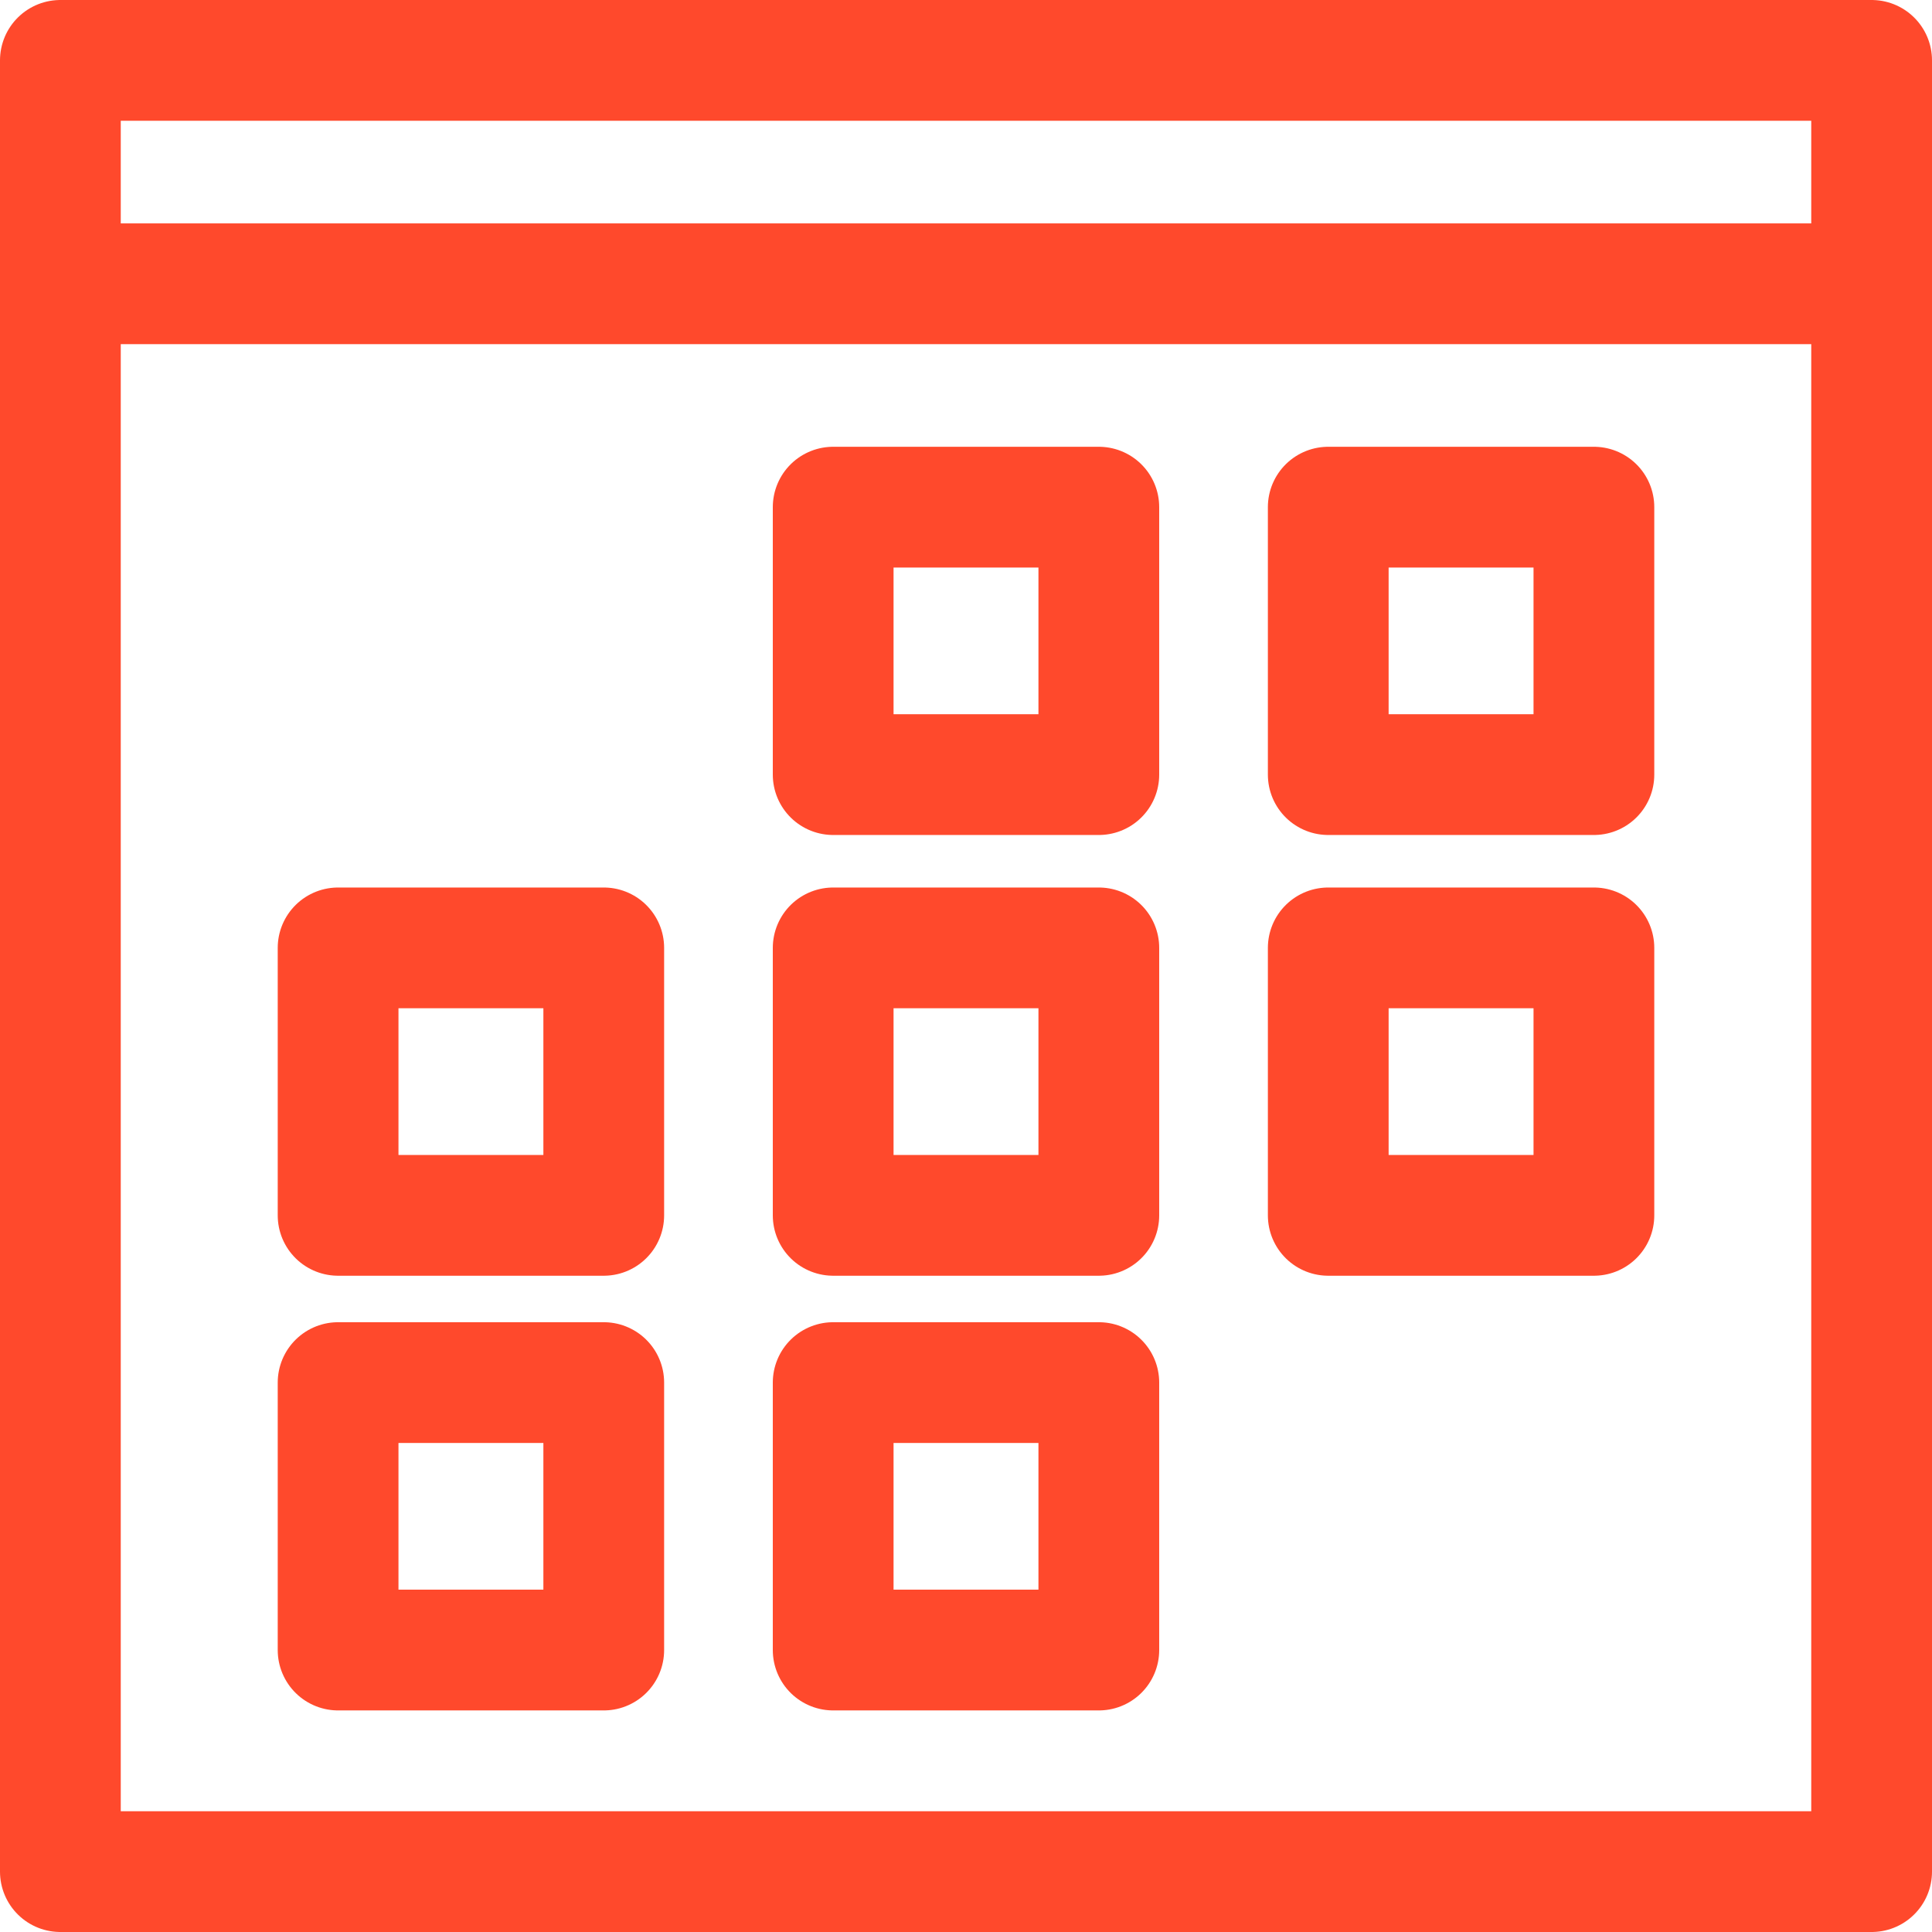
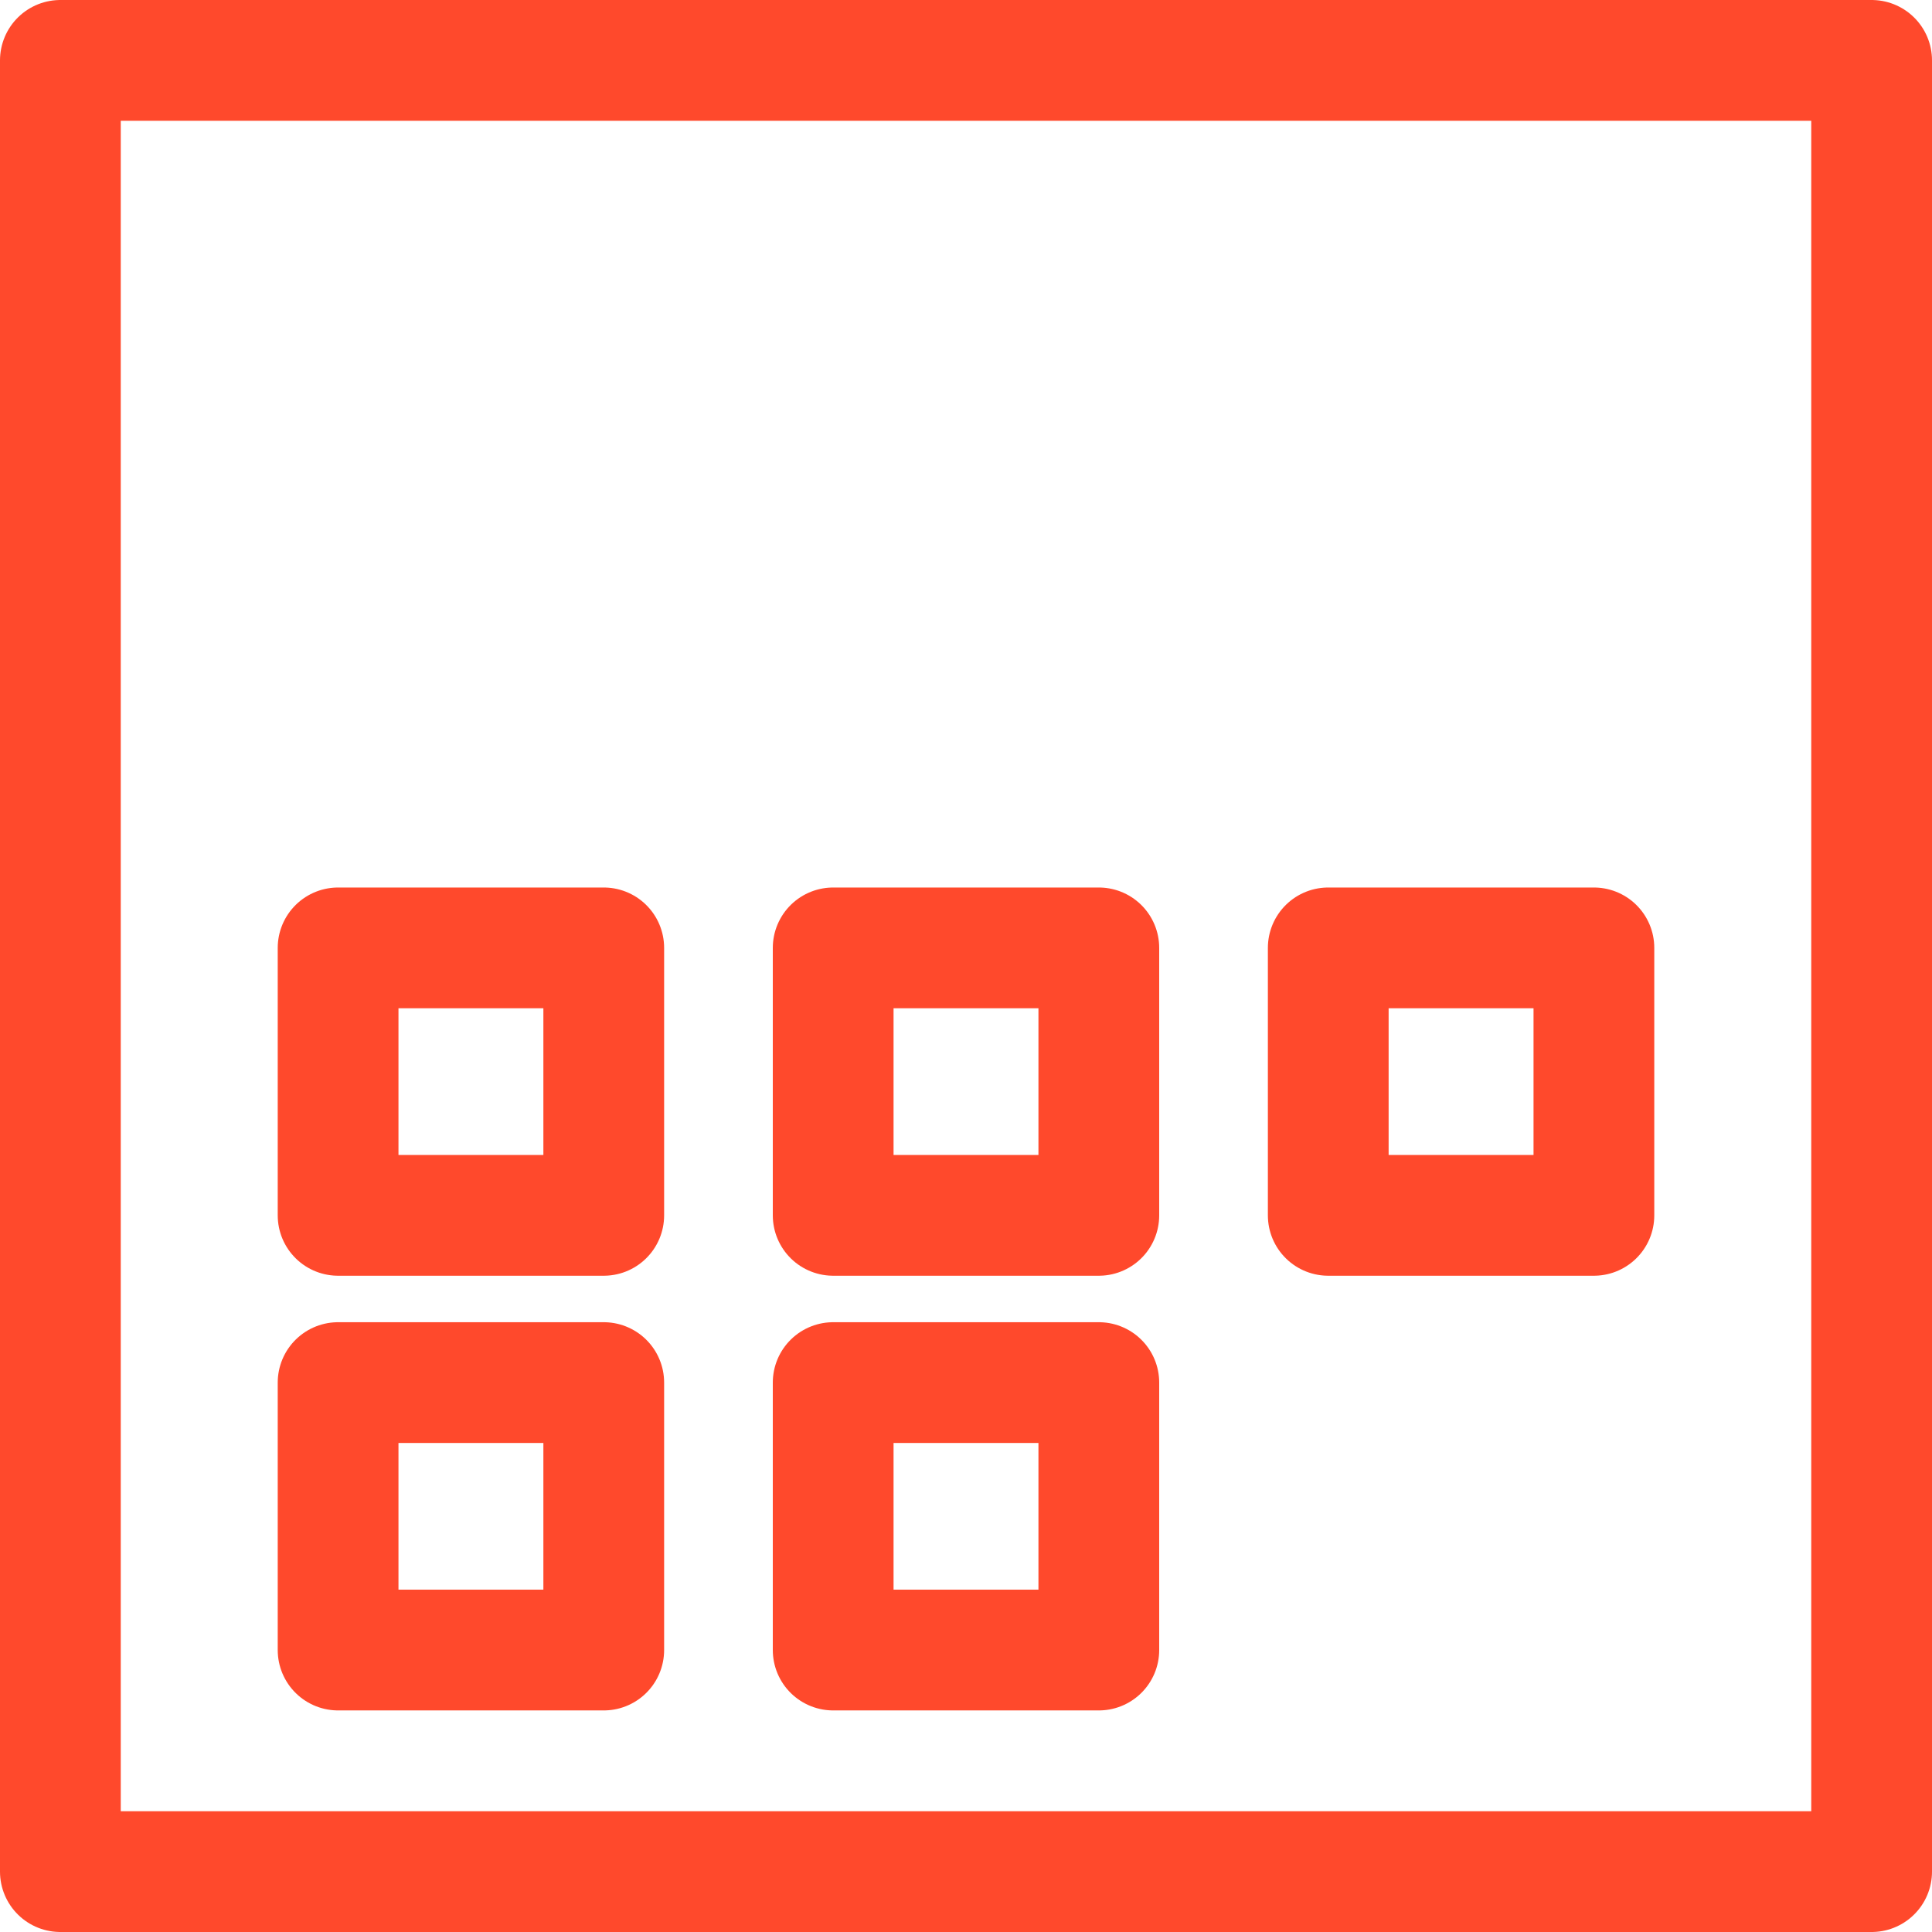
<svg xmlns="http://www.w3.org/2000/svg" id="Careers-Homepage" width="32" height="32" viewBox="0 0 32 32">
  <title>icon-calendar</title>
  <rect x="1" y="1" width="30" height="30" stroke-width="2" stroke="#ff492c" stroke-linecap="round" stroke-linejoin="round" fill="none" />
-   <line x1="1" y1="4.7" x2="31" y2="4.7" fill="none" stroke="#ff492c" stroke-linecap="round" stroke-linejoin="round" stroke-width="2" />
-   <rect x="13.8" y="8.4" width="4.4" height="4.43" stroke-width="2" stroke="#ff492c" stroke-linecap="round" stroke-linejoin="round" fill="none" />
-   <rect x="22" y="8.4" width="4.4" height="4.43" stroke-width="2" stroke="#ff492c" stroke-linecap="round" stroke-linejoin="round" fill="none" />
  <rect x="5.6" y="15.7" width="4.4" height="4.43" stroke-width="2" stroke="#ff492c" stroke-linecap="round" stroke-linejoin="round" fill="none" />
  <rect x="13.8" y="15.7" width="4.4" height="4.43" stroke-width="2" stroke="#ff492c" stroke-linecap="round" stroke-linejoin="round" fill="none" />
  <rect x="22" y="15.7" width="4.4" height="4.43" stroke-width="2" stroke="#ff492c" stroke-linecap="round" stroke-linejoin="round" fill="none" />
  <rect x="5.6" y="22.9" width="4.4" height="4.43" stroke-width="2" stroke="#ff492c" stroke-linecap="round" stroke-linejoin="round" fill="none" />
  <rect x="13.8" y="22.9" width="4.4" height="4.43" stroke-width="2" stroke="#ff492c" stroke-linecap="round" stroke-linejoin="round" fill="none" />
</svg>